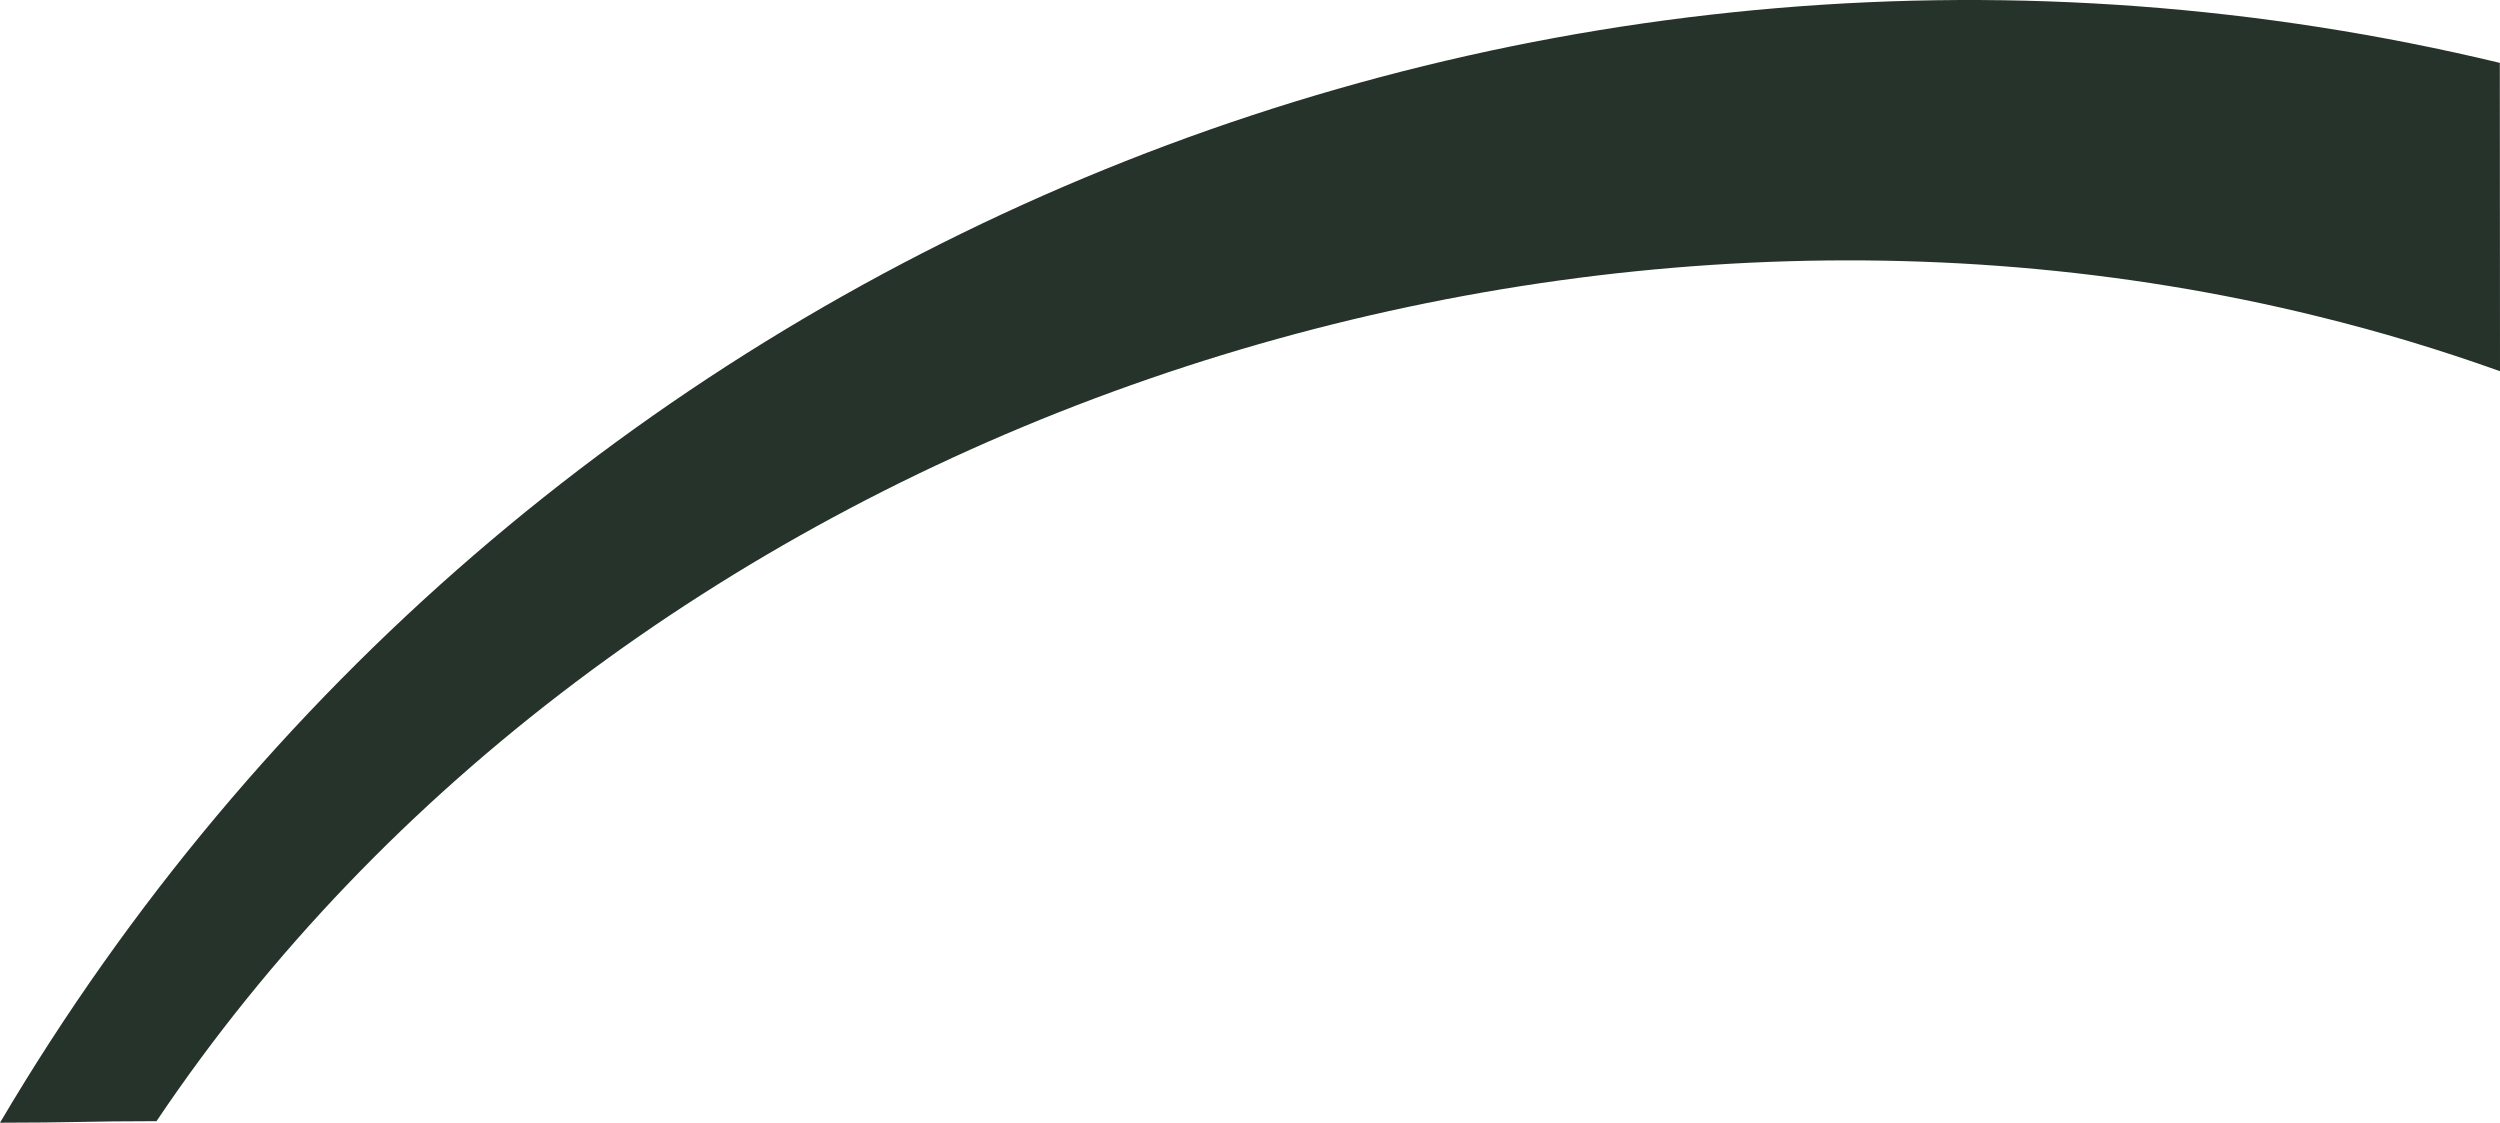
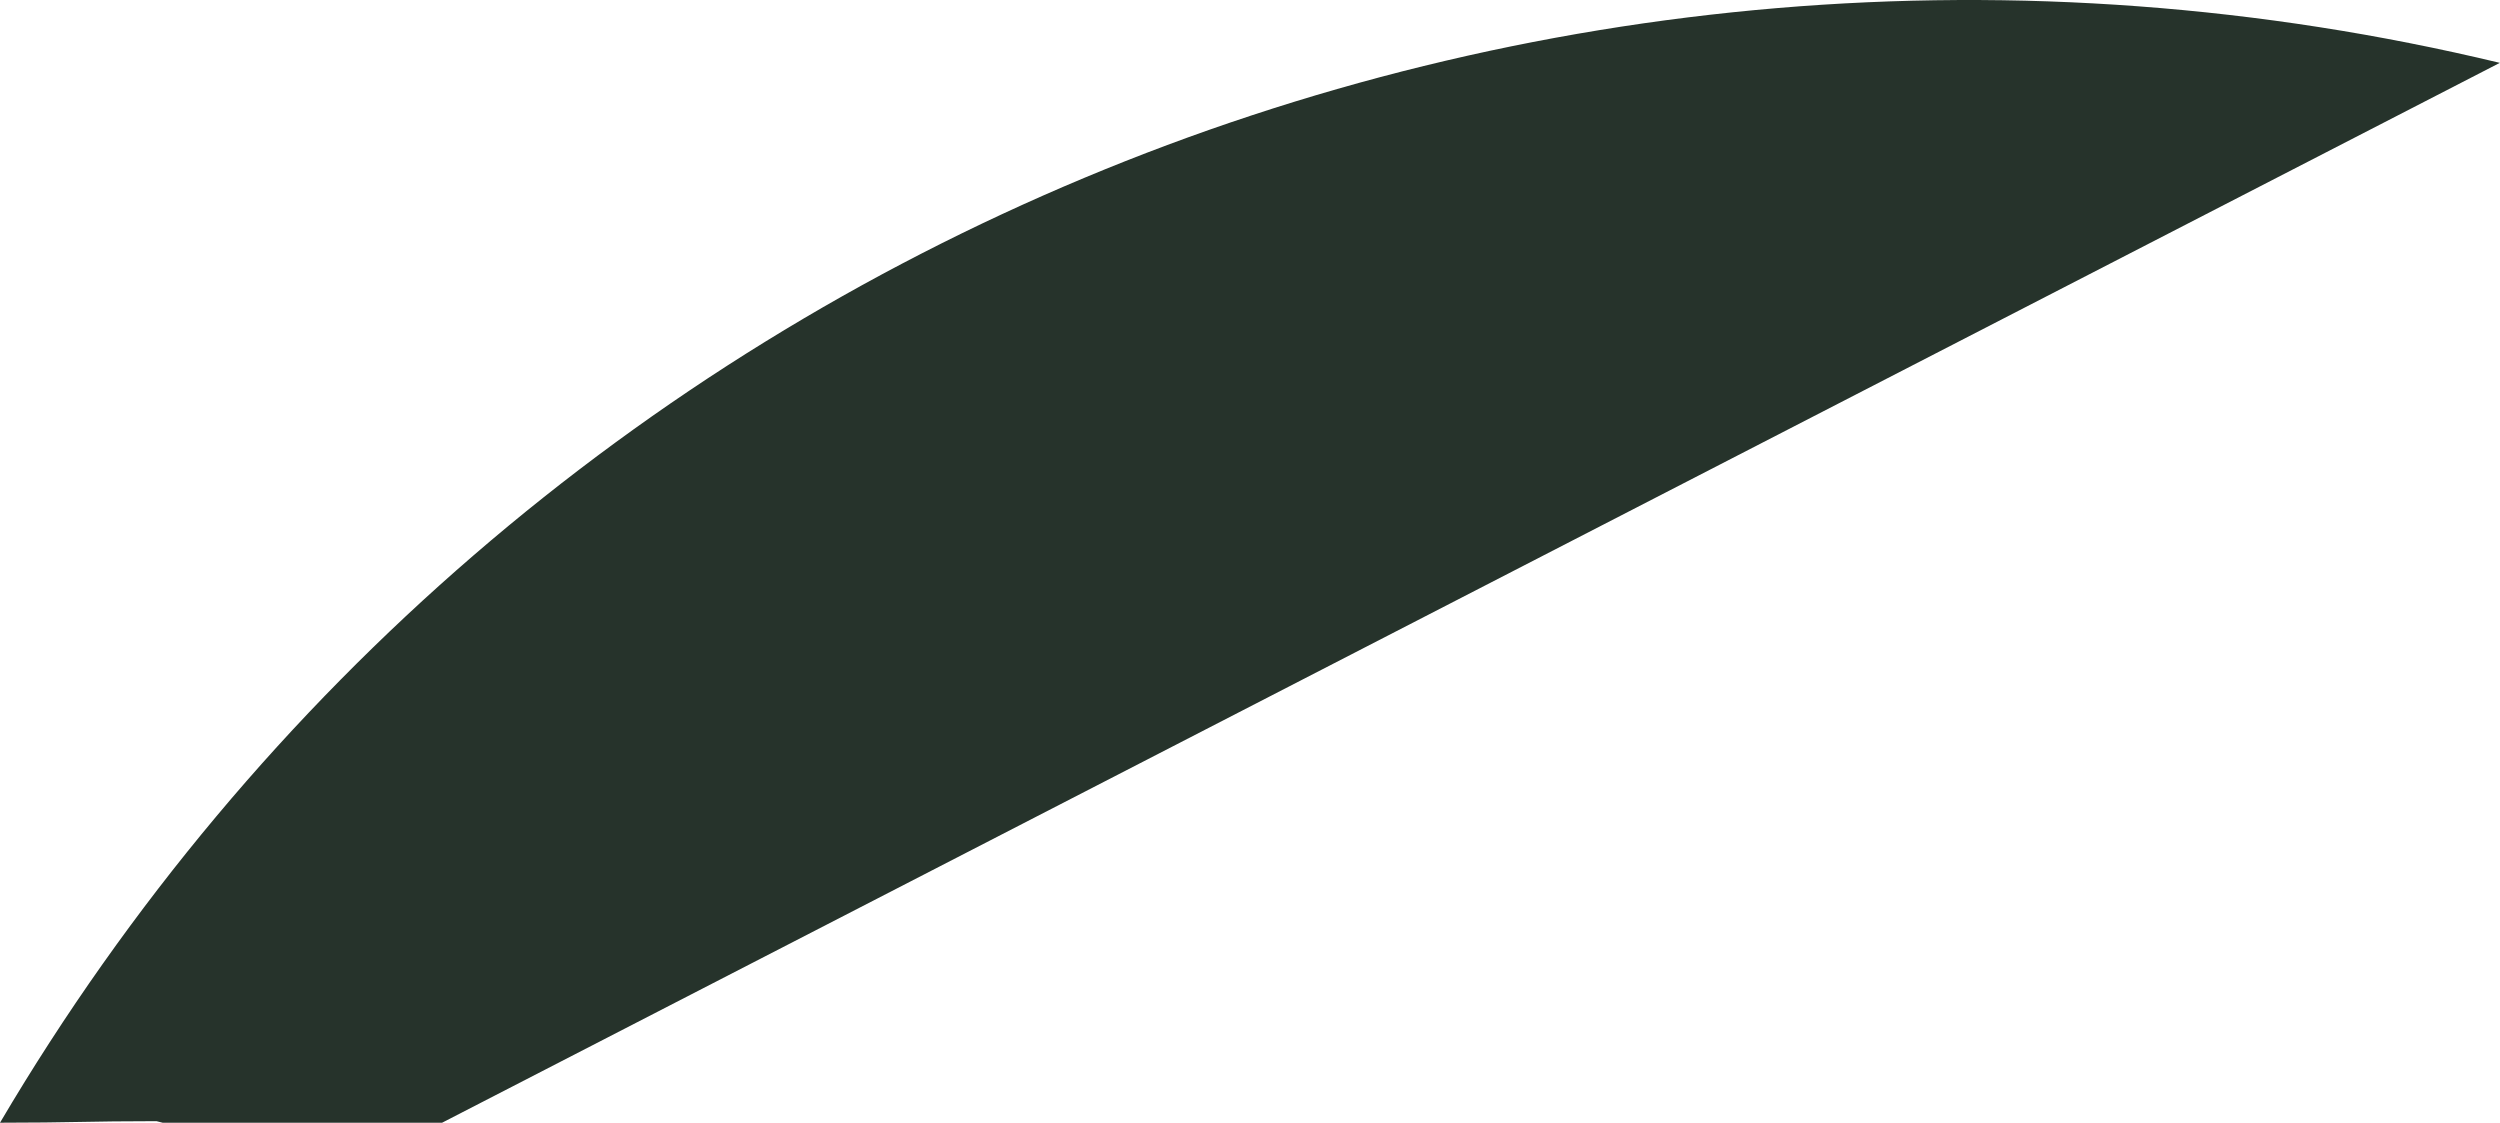
<svg xmlns="http://www.w3.org/2000/svg" id="uuid-d1776138-a2ff-4ac6-9272-f9768294e98b" viewBox="0 0 1355.79 608.87">
  <g id="uuid-de2c4797-1a9e-4416-8263-487b3f9e55d4">
-     <path d="m1355.69,34.09C835.75-90.9,280.15,133.92,0,608.87c38.08,0,48.08-.84,84.87-.84C331.82,240.42,830.05,66.25,1257,171.58c33.45,8.2,66.41,18.15,98.79,29.73" fill="#26332b" stroke-width="0" />
+     <path d="m1355.69,34.09C835.75-90.9,280.15,133.92,0,608.87c38.08,0,48.08-.84,84.87-.84c33.45,8.2,66.41,18.15,98.79,29.73" fill="#26332b" stroke-width="0" />
  </g>
</svg>